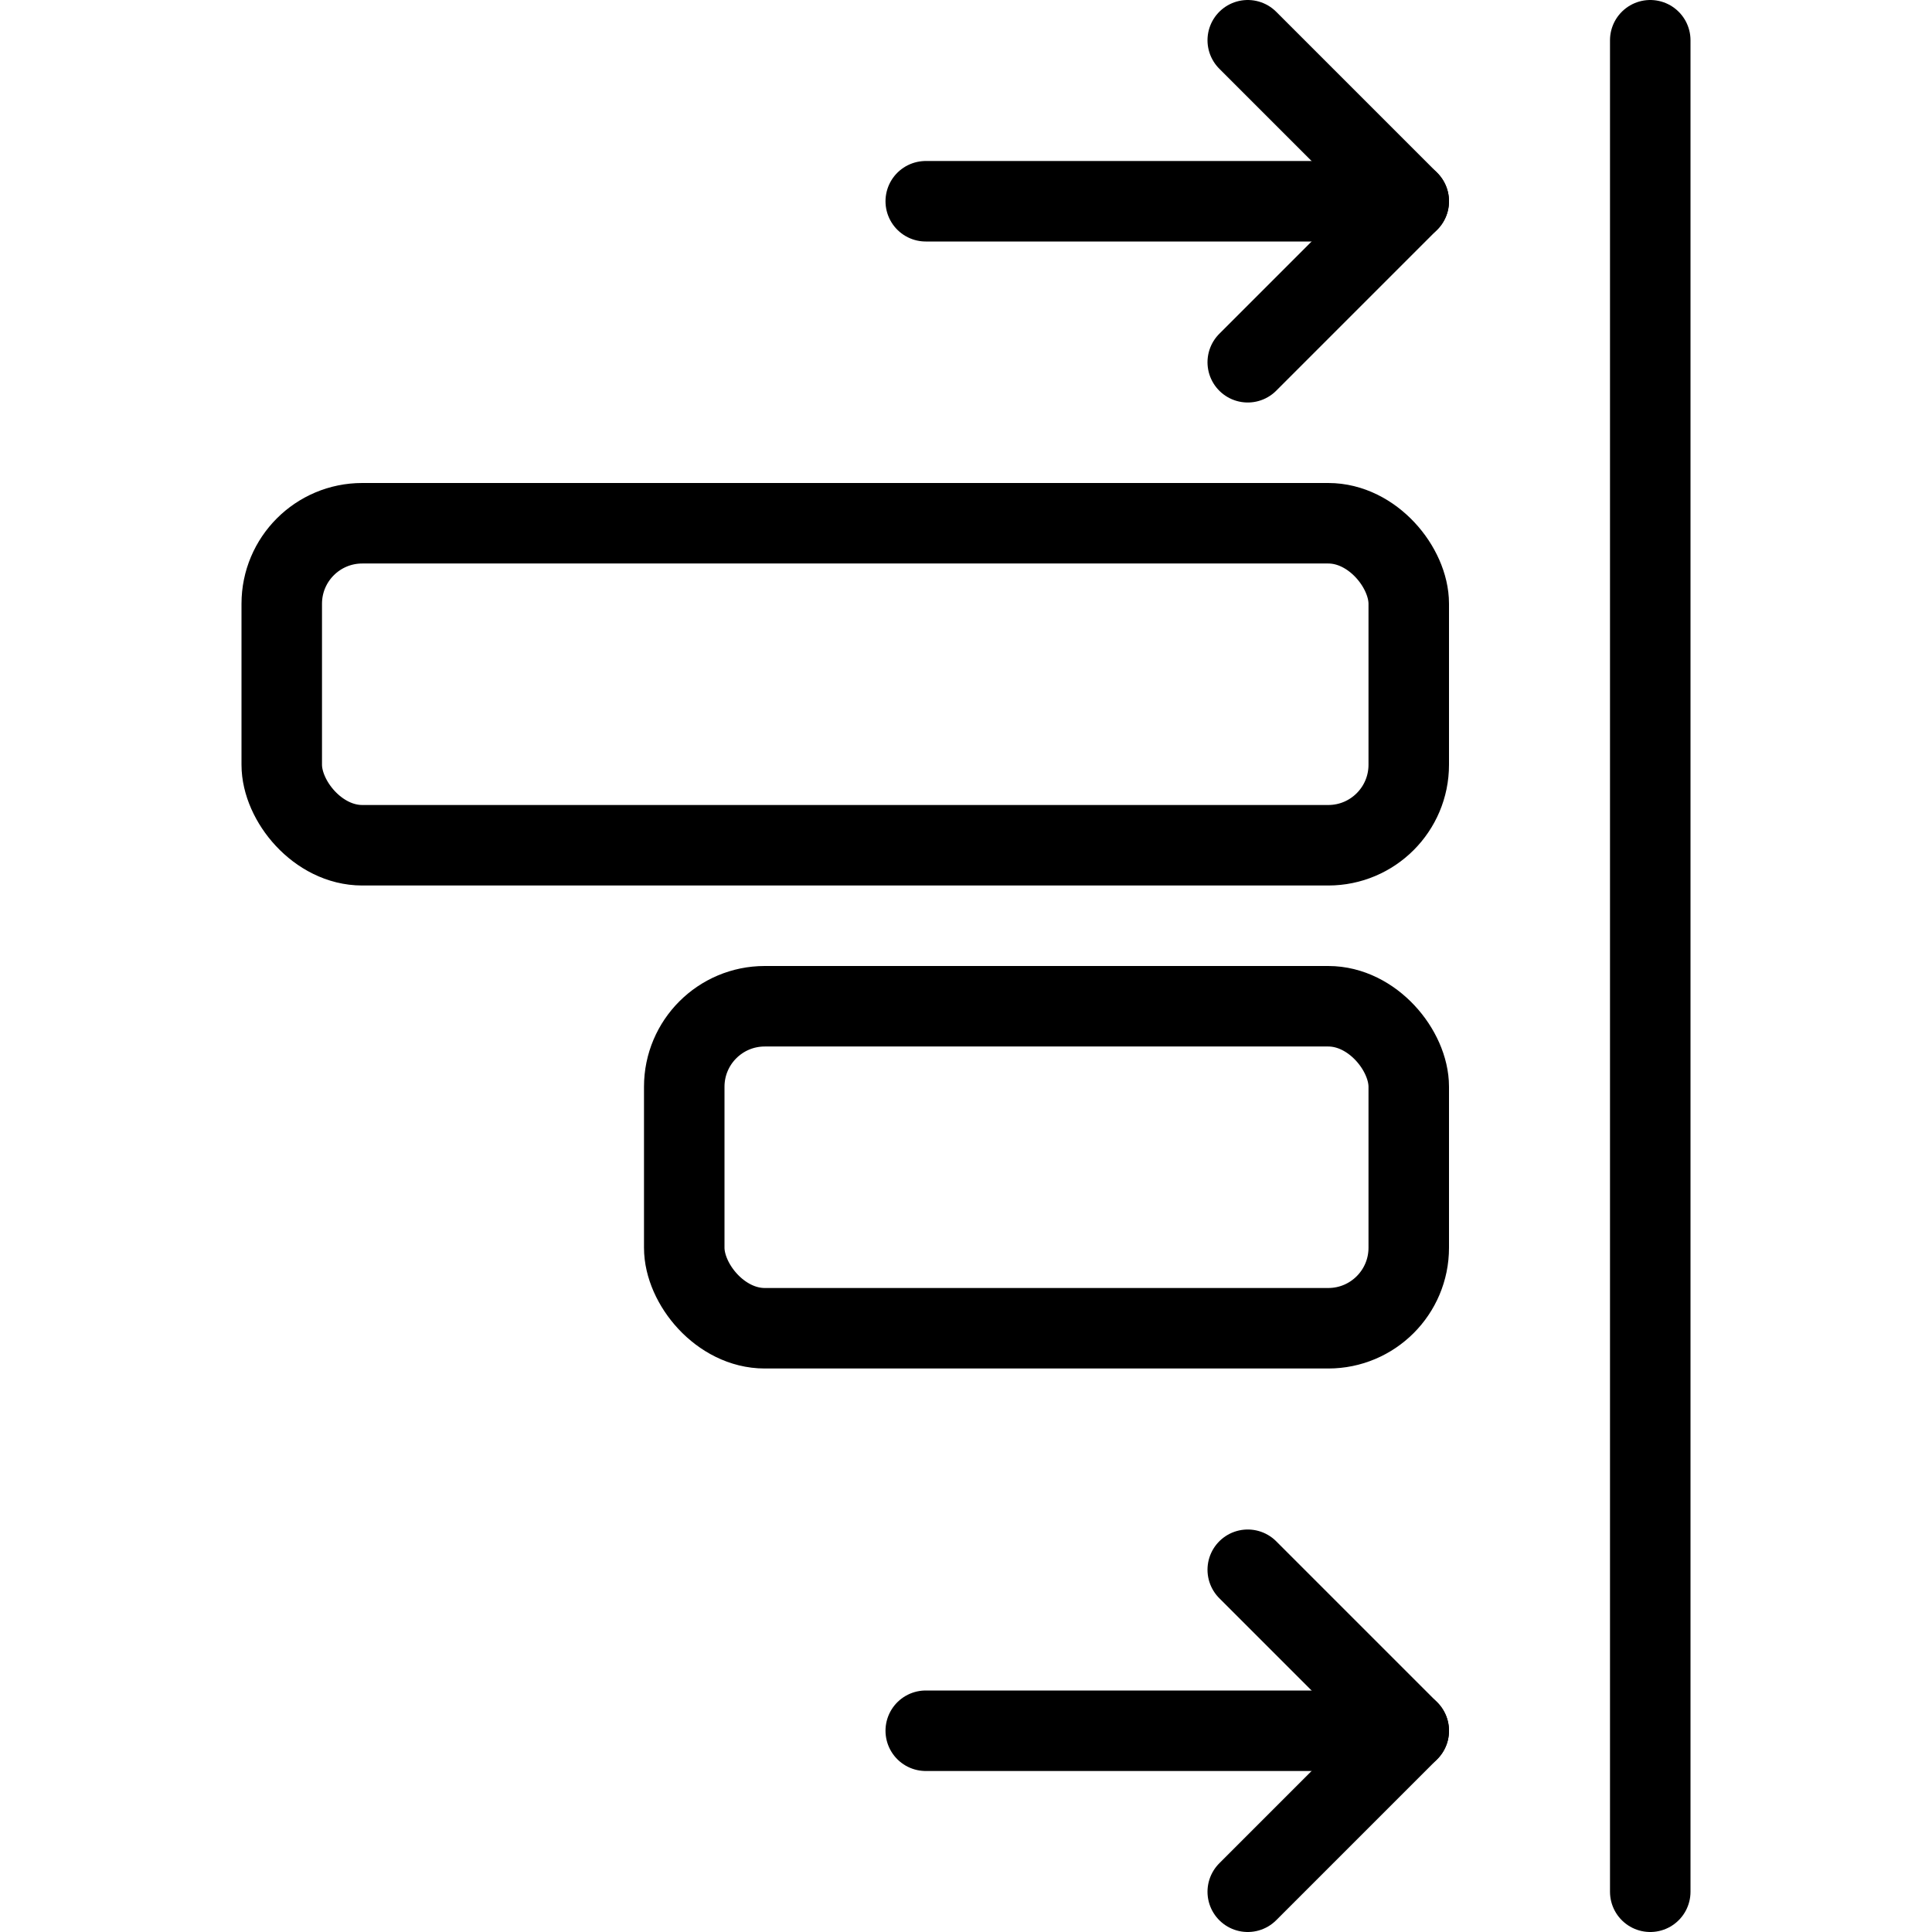
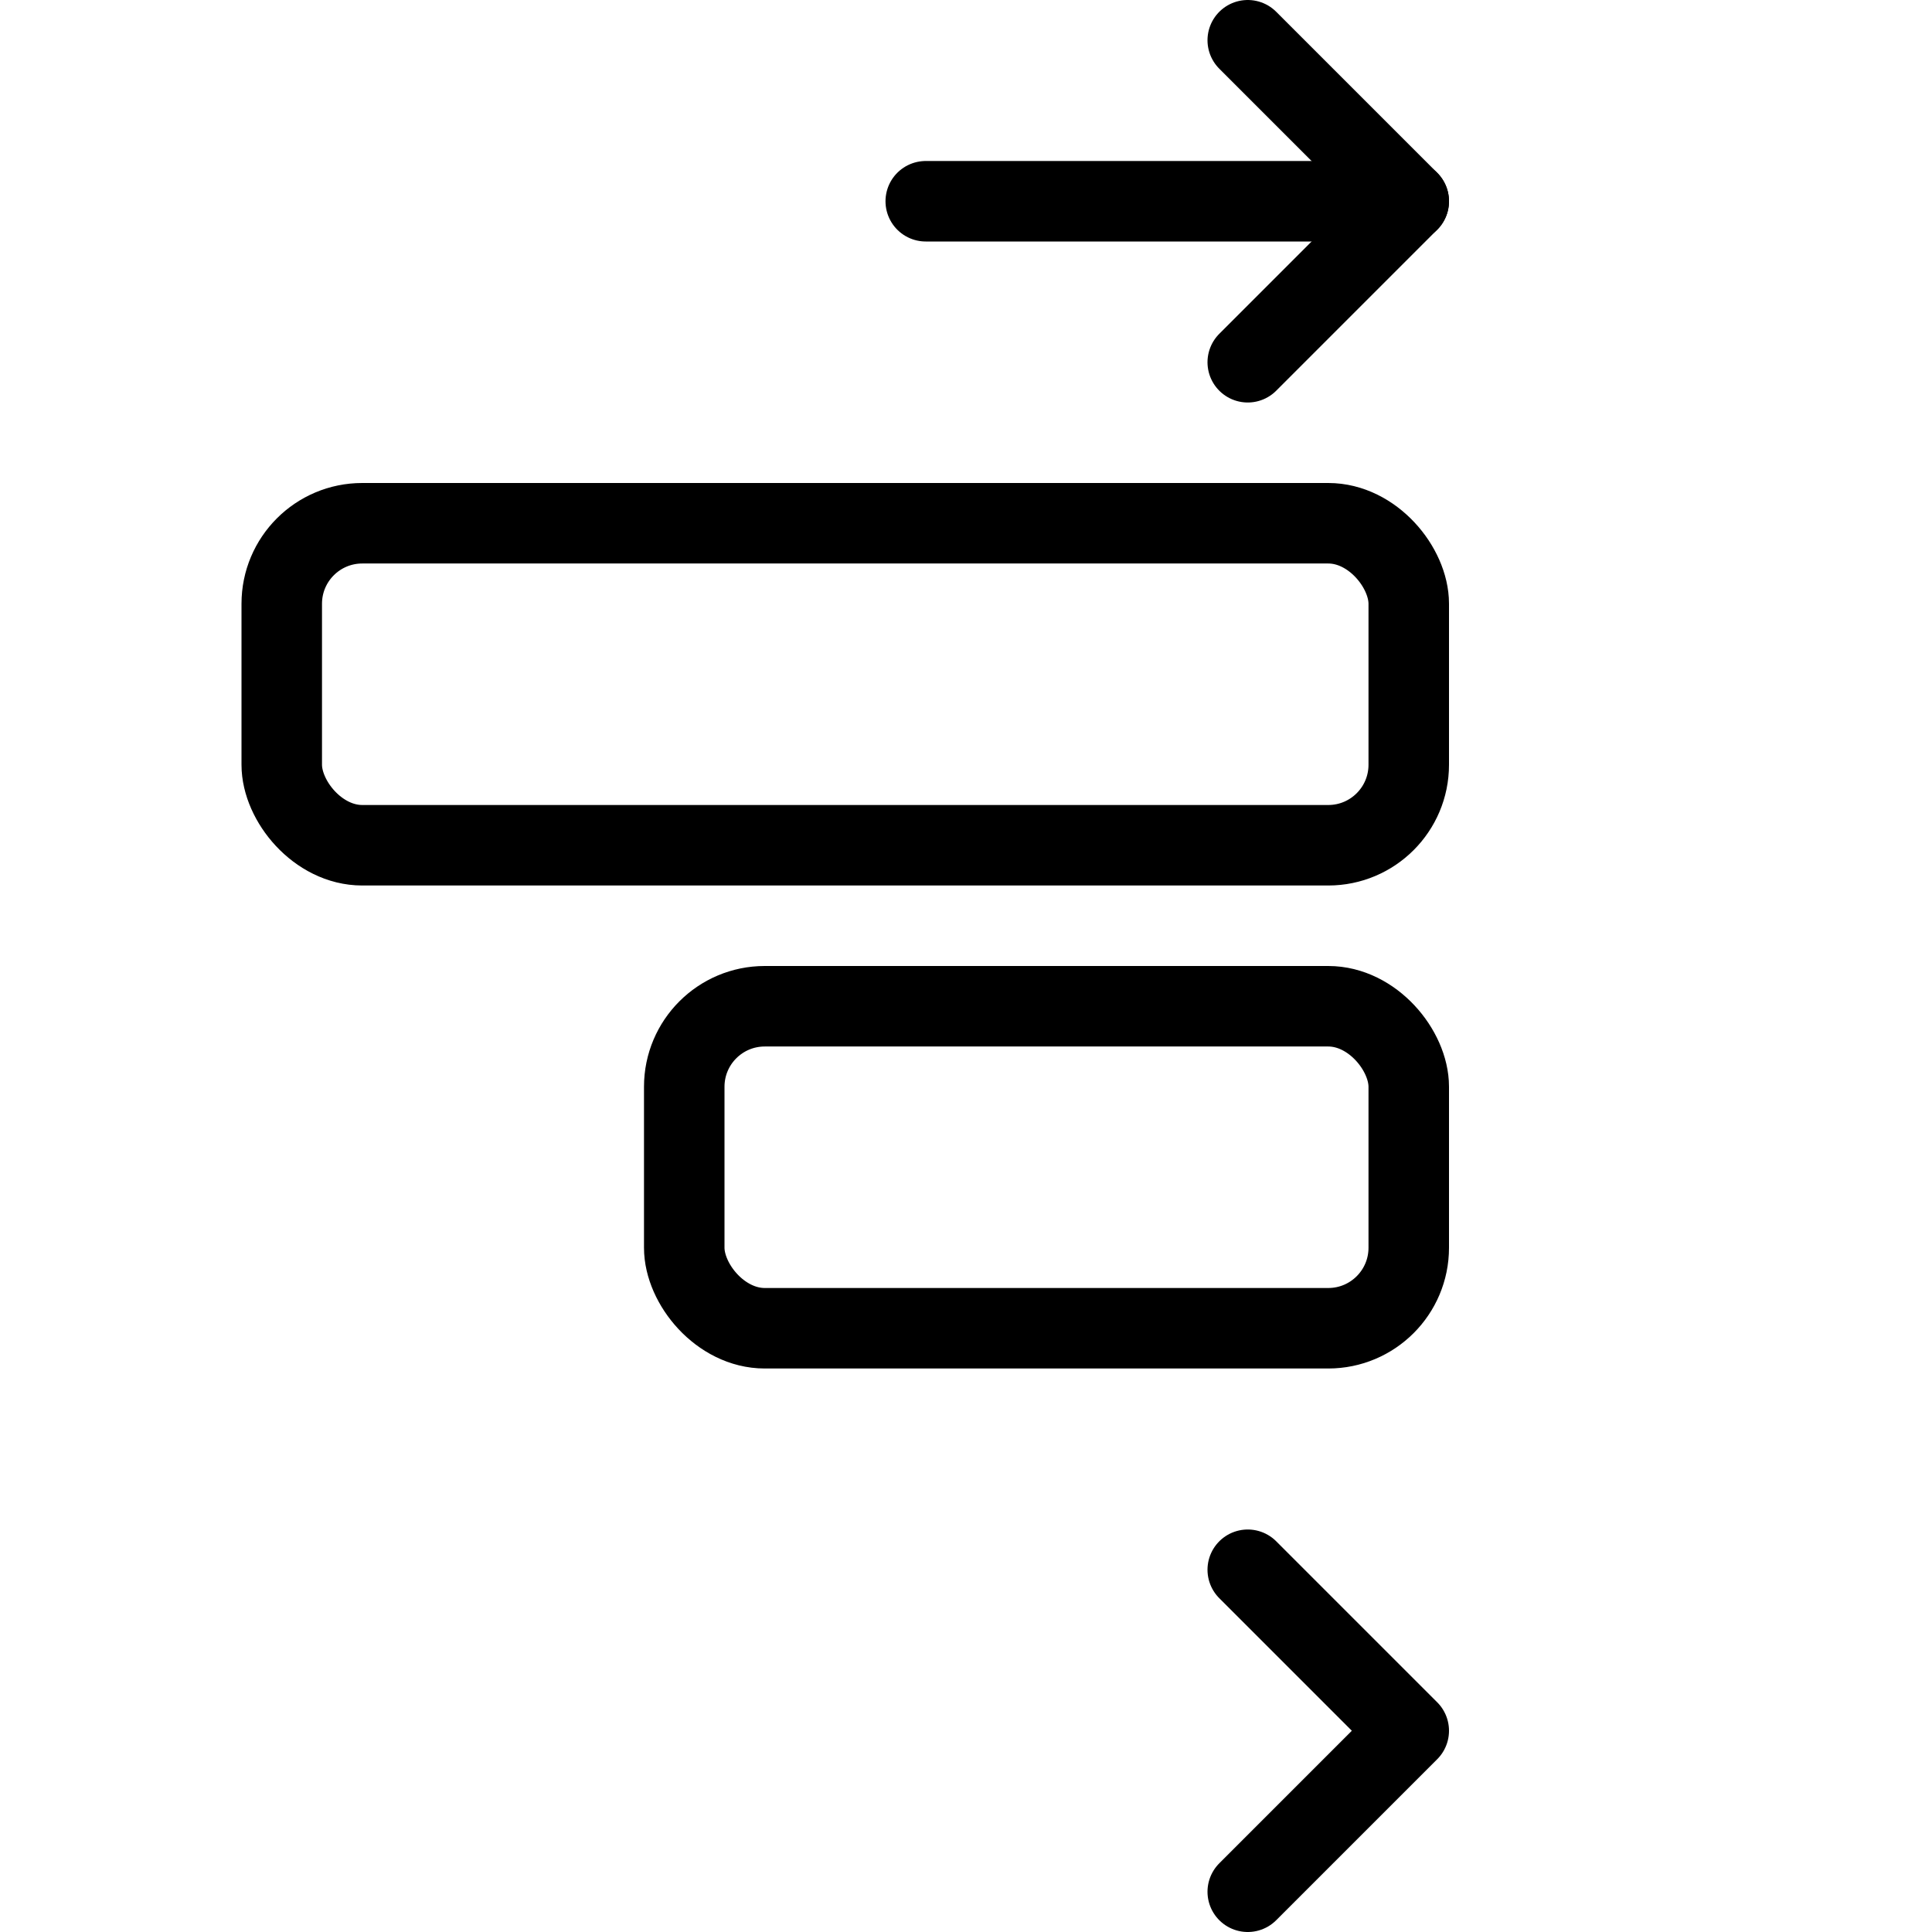
<svg xmlns="http://www.w3.org/2000/svg" viewBox="0 0 24 24">
  <g transform="matrix(1,0,0,1,0,0)">
    <defs>
      <style>.a{fill:none;stroke:#000000;stroke-linecap:round;stroke-linejoin:round;}</style>
    </defs>
    <title>align-right-move</title>
-     <line class="a" x1="20.5" y1="0.5" x2="20.5" y2="23.5" />
    <rect class="a" x="3.5" y="6.5" width="14" height="4" rx="1" ry="1" transform="translate(21 17) rotate(-180)" />
    <rect class="a" x="8.5" y="12.5" width="9" height="4" rx="1" ry="1" transform="translate(26 29) rotate(-180)" />
    <line class="a" x1="11.5" y1="2.5" x2="17.5" y2="2.5" />
    <polyline class="a" points="15.5 0.5 17.5 2.5 15.5 4.5" />
-     <line class="a" x1="11.5" y1="21.5" x2="17.5" y2="21.5" />
    <polyline class="a" points="15.5 19.5 17.5 21.5 15.5 23.5" />
  </g>
</svg>